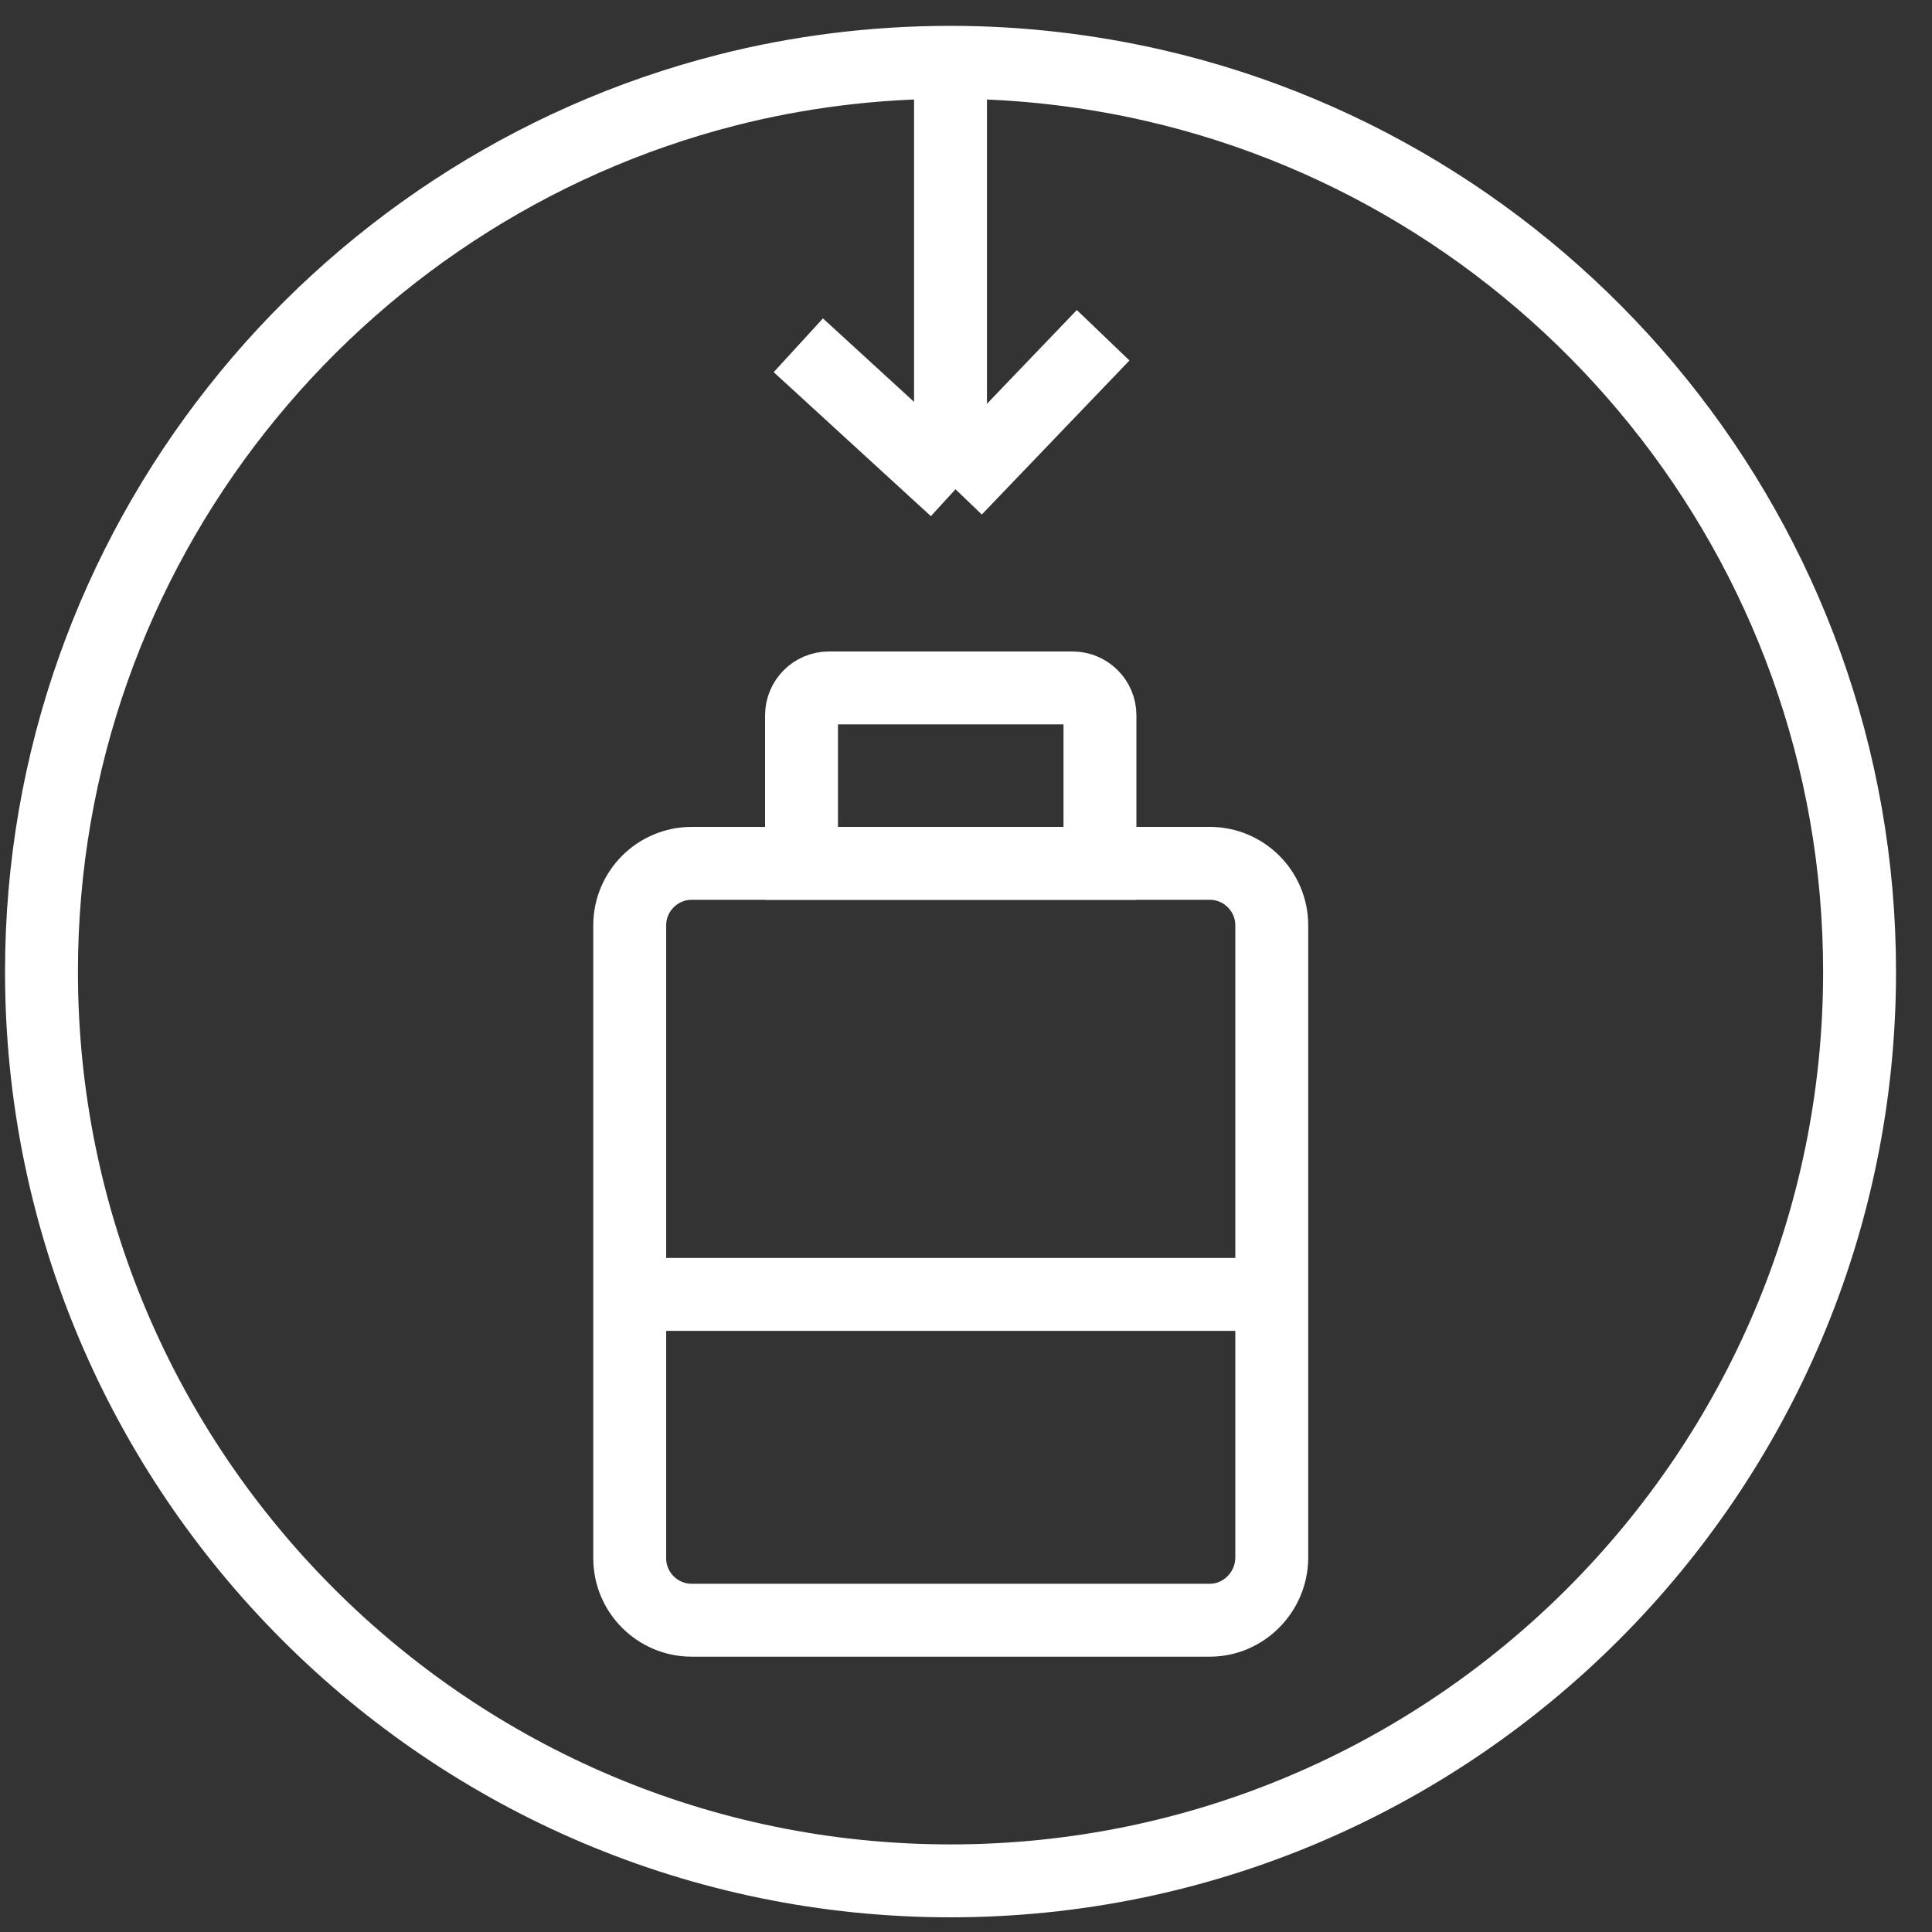
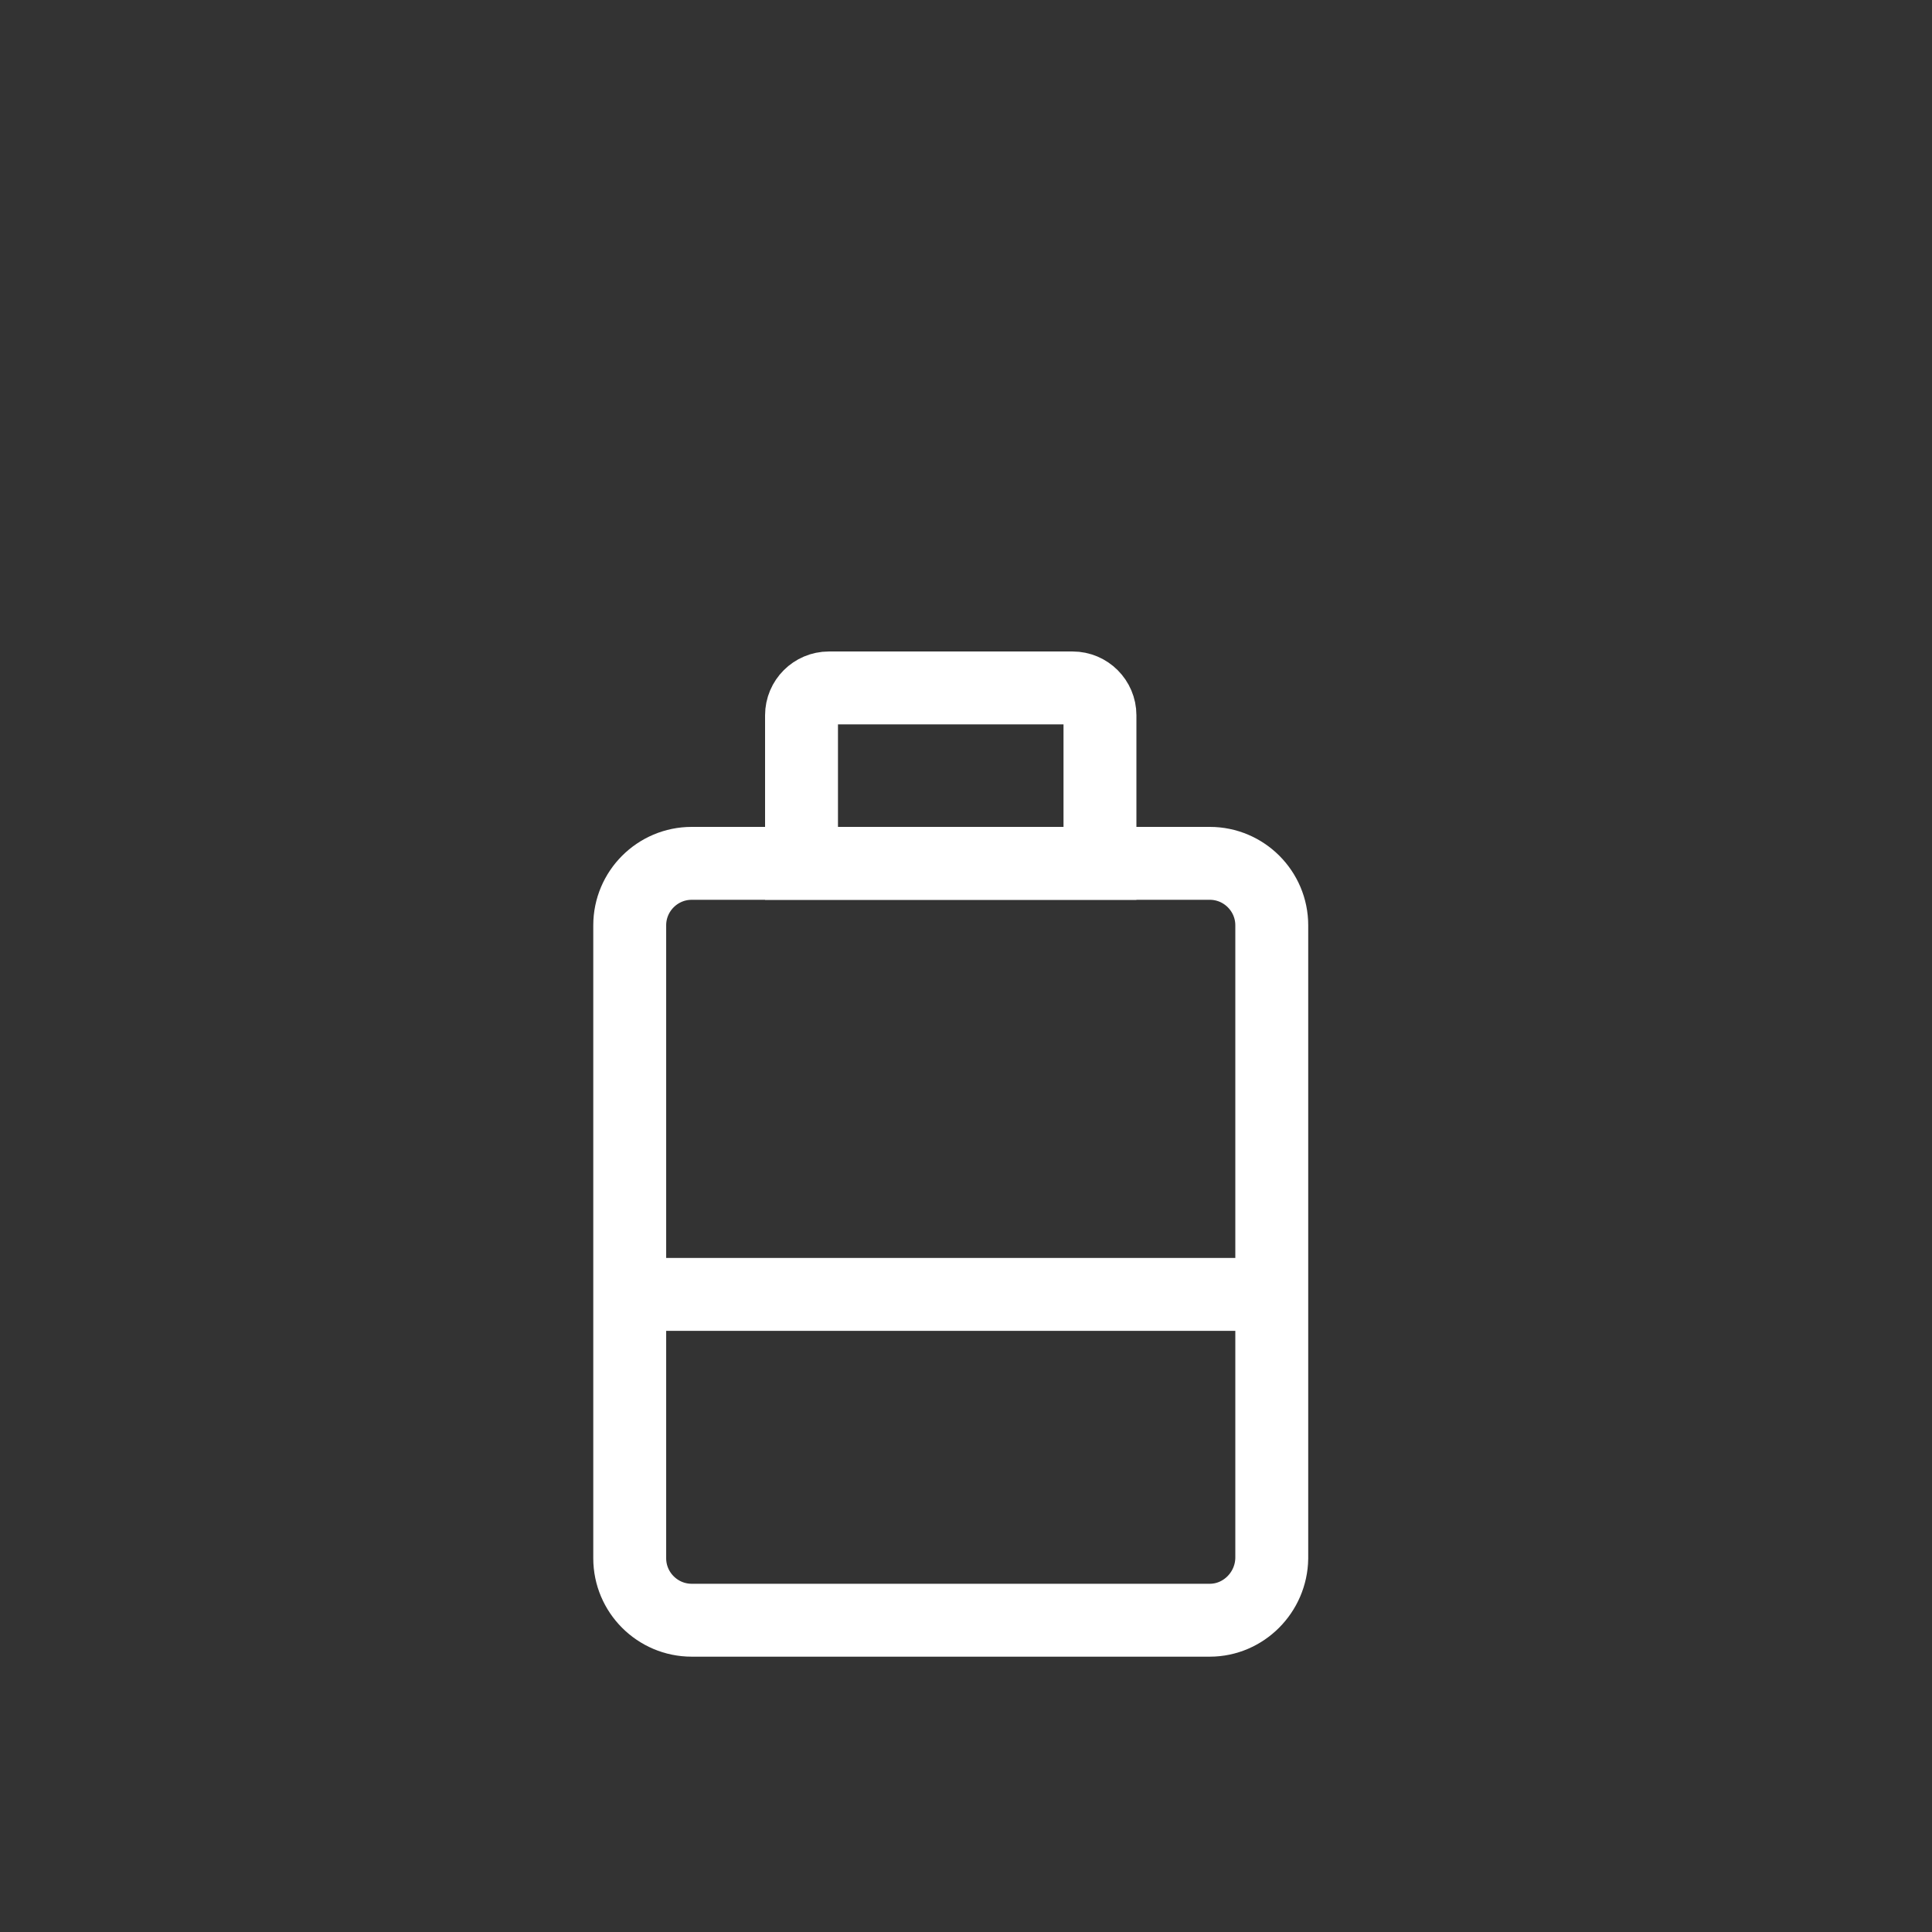
<svg xmlns="http://www.w3.org/2000/svg" width="53" height="53" viewBox="0 0 53 53" fill="none">
  <rect x="0" y="0" width="53" height="53" fill="#333333" stroke="none" />
  <g id="SVG">
-     <path id="Vector" d="M26.075 1.709C23.962 1.709 21.9 1.972 19.938 2.472C9.15 5.222 1.138 15.022 1.138 26.659C1.138 40.409 12.325 51.597 26.075 51.597C39.825 51.597 51.013 40.409 51.013 26.659C51.013 14.834 42.737 4.897 31.675 2.347C29.875 1.934 28 1.709 26.075 1.709Z" stroke="white" stroke-width="2" stroke-miterlimit="10" />
-     <path id="Vector_2" d="M21.9 9.472L26.212 13.422" stroke="white" stroke-width="2" stroke-miterlimit="10" />
-     <path id="Vector_3" d="M30.262 9.197L26.212 13.422" stroke="white" stroke-width="2" stroke-miterlimit="10" />
-     <path id="Vector_4" d="M26.075 1.709V12.297" stroke="white" stroke-width="2" stroke-miterlimit="10" />
    <path id="Vector_5" d="M33.188 44.447H18.975C18.038 44.447 17.275 43.684 17.275 42.747V25.384C17.275 24.447 18.038 23.684 18.975 23.684H33.188C34.125 23.684 34.888 24.447 34.888 25.384V42.747C34.875 43.684 34.112 44.447 33.188 44.447Z" stroke="white" stroke-width="2" stroke-miterlimit="10" />
    <path id="Vector_6" d="M21.988 23.684V19.622C21.988 19.209 22.325 18.872 22.738 18.872H29.425C29.837 18.872 30.175 19.209 30.175 19.622V23.684H21.988Z" stroke="white" stroke-width="2" stroke-miterlimit="10" />
    <path id="Vector_7" d="M17.275 35.509H34.875" stroke="white" stroke-width="2" stroke-miterlimit="10" />
  </g>
</svg>